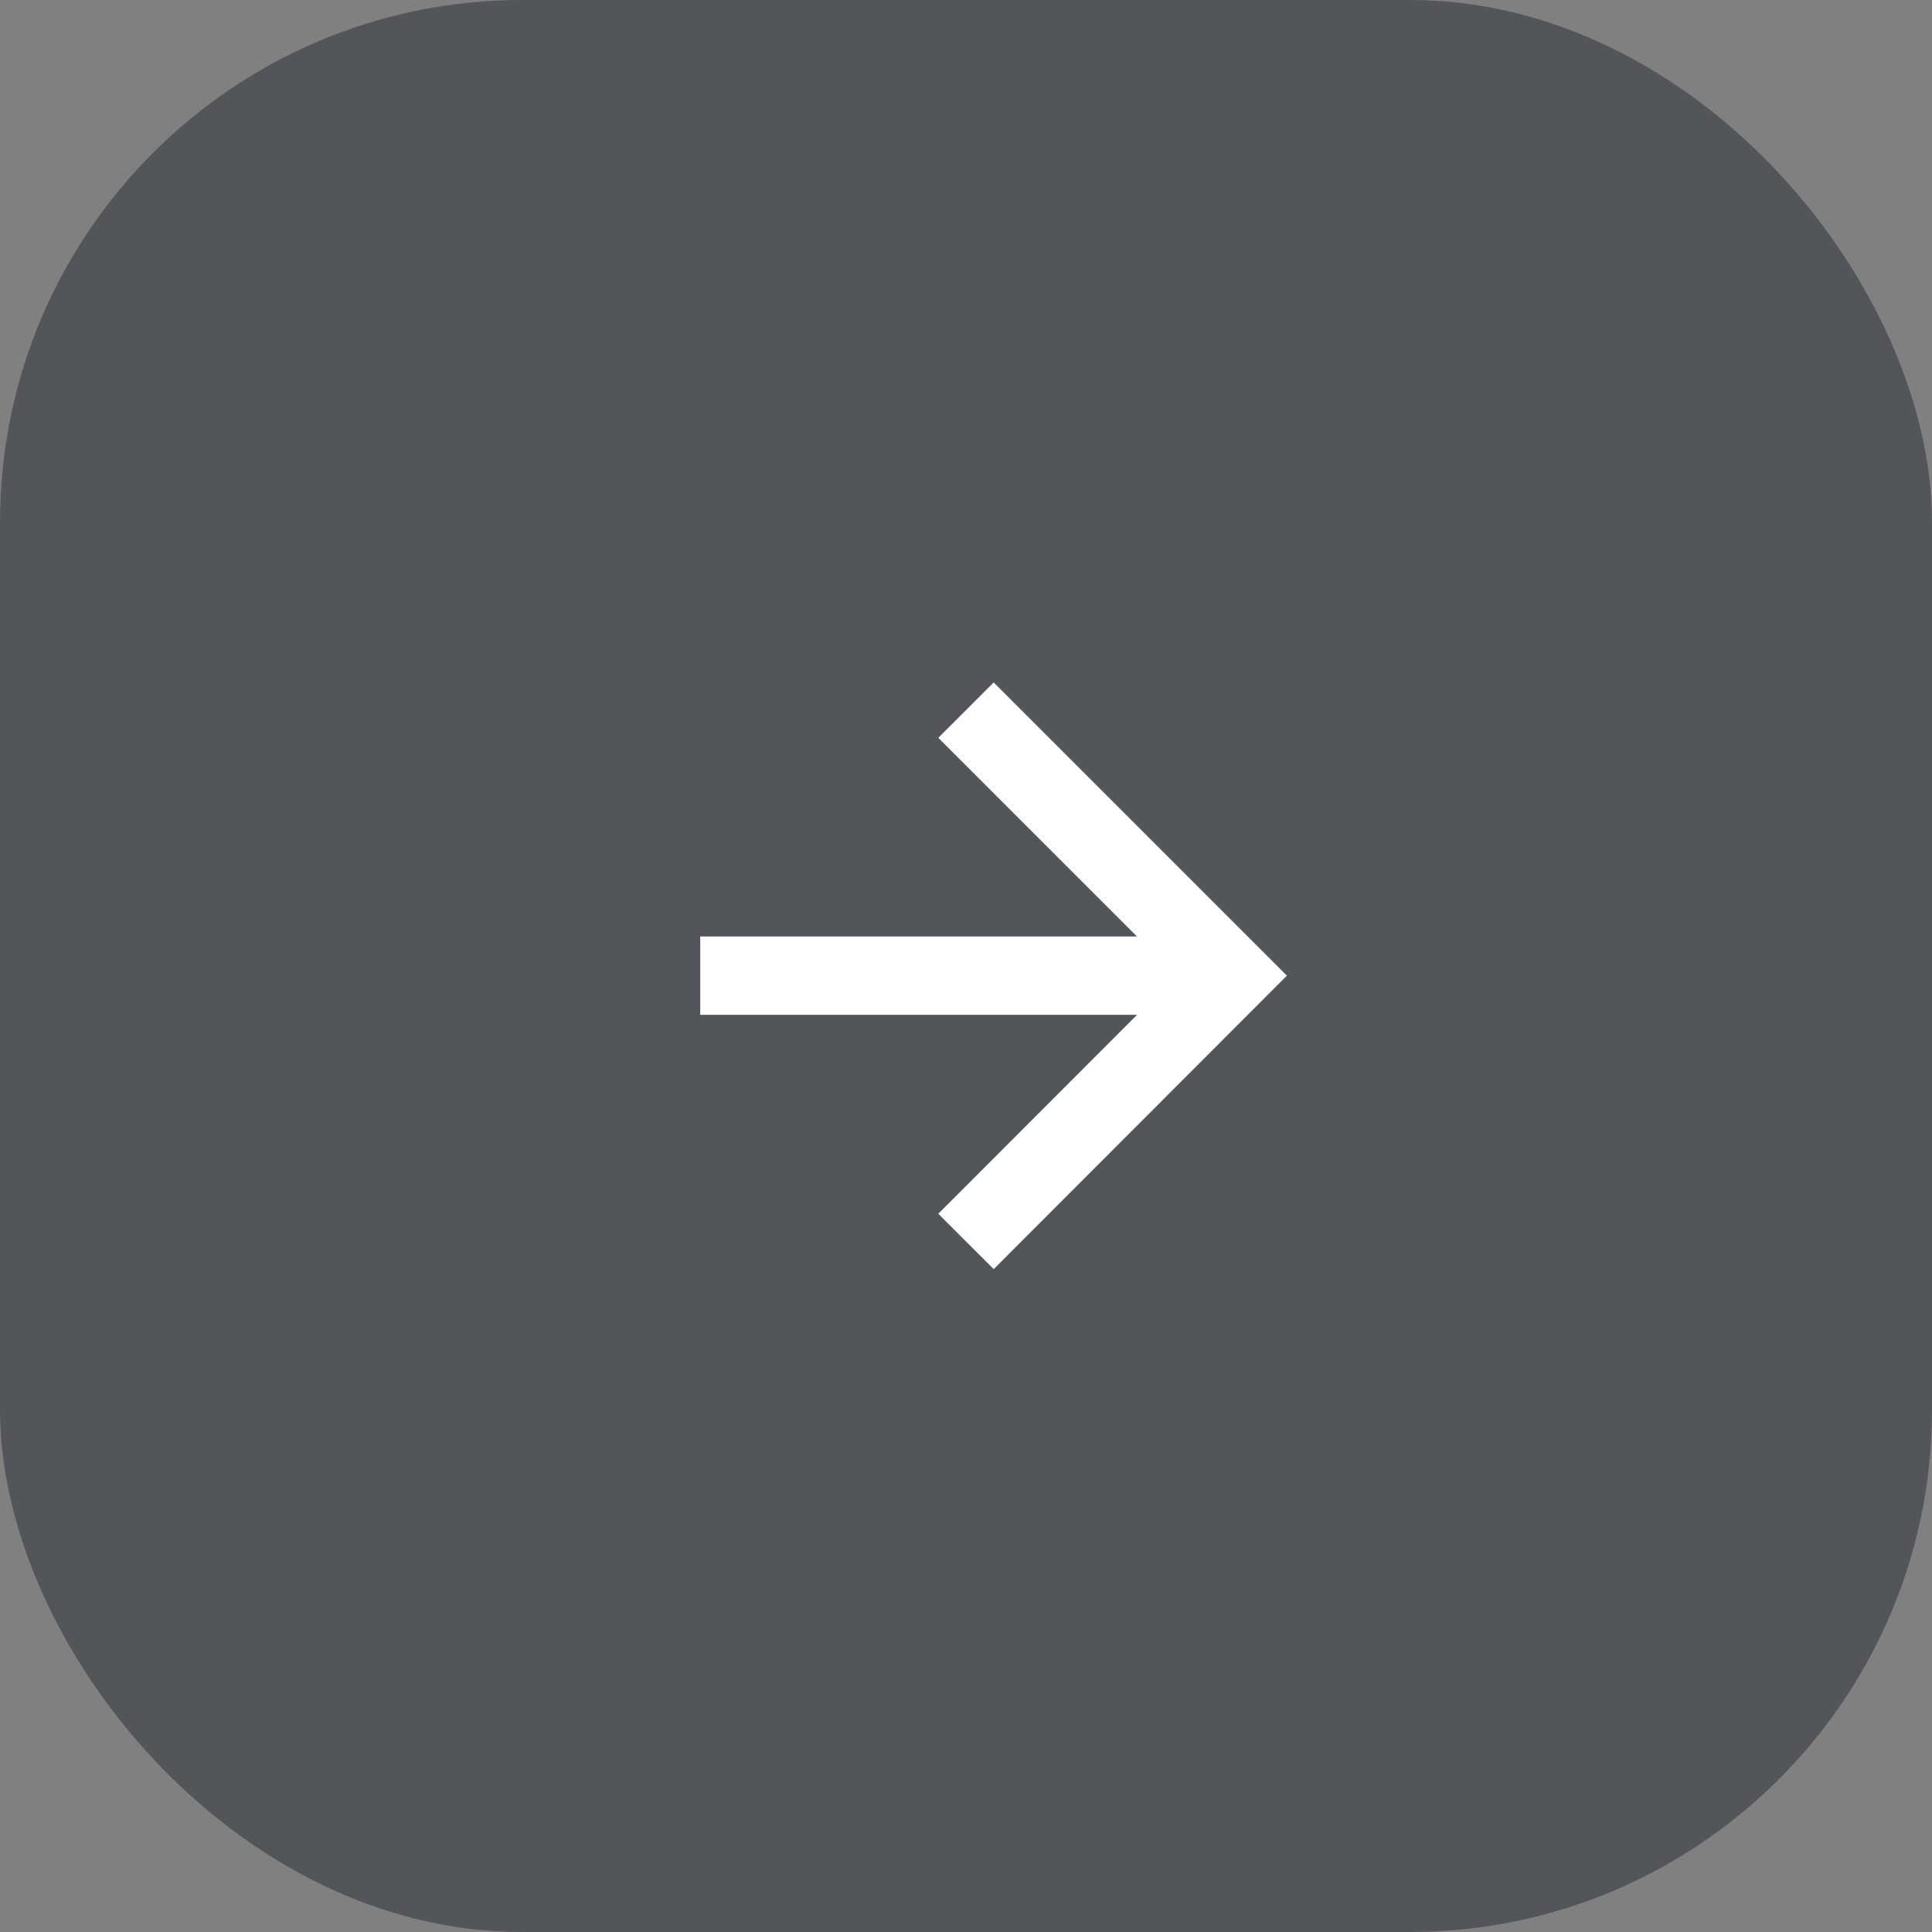
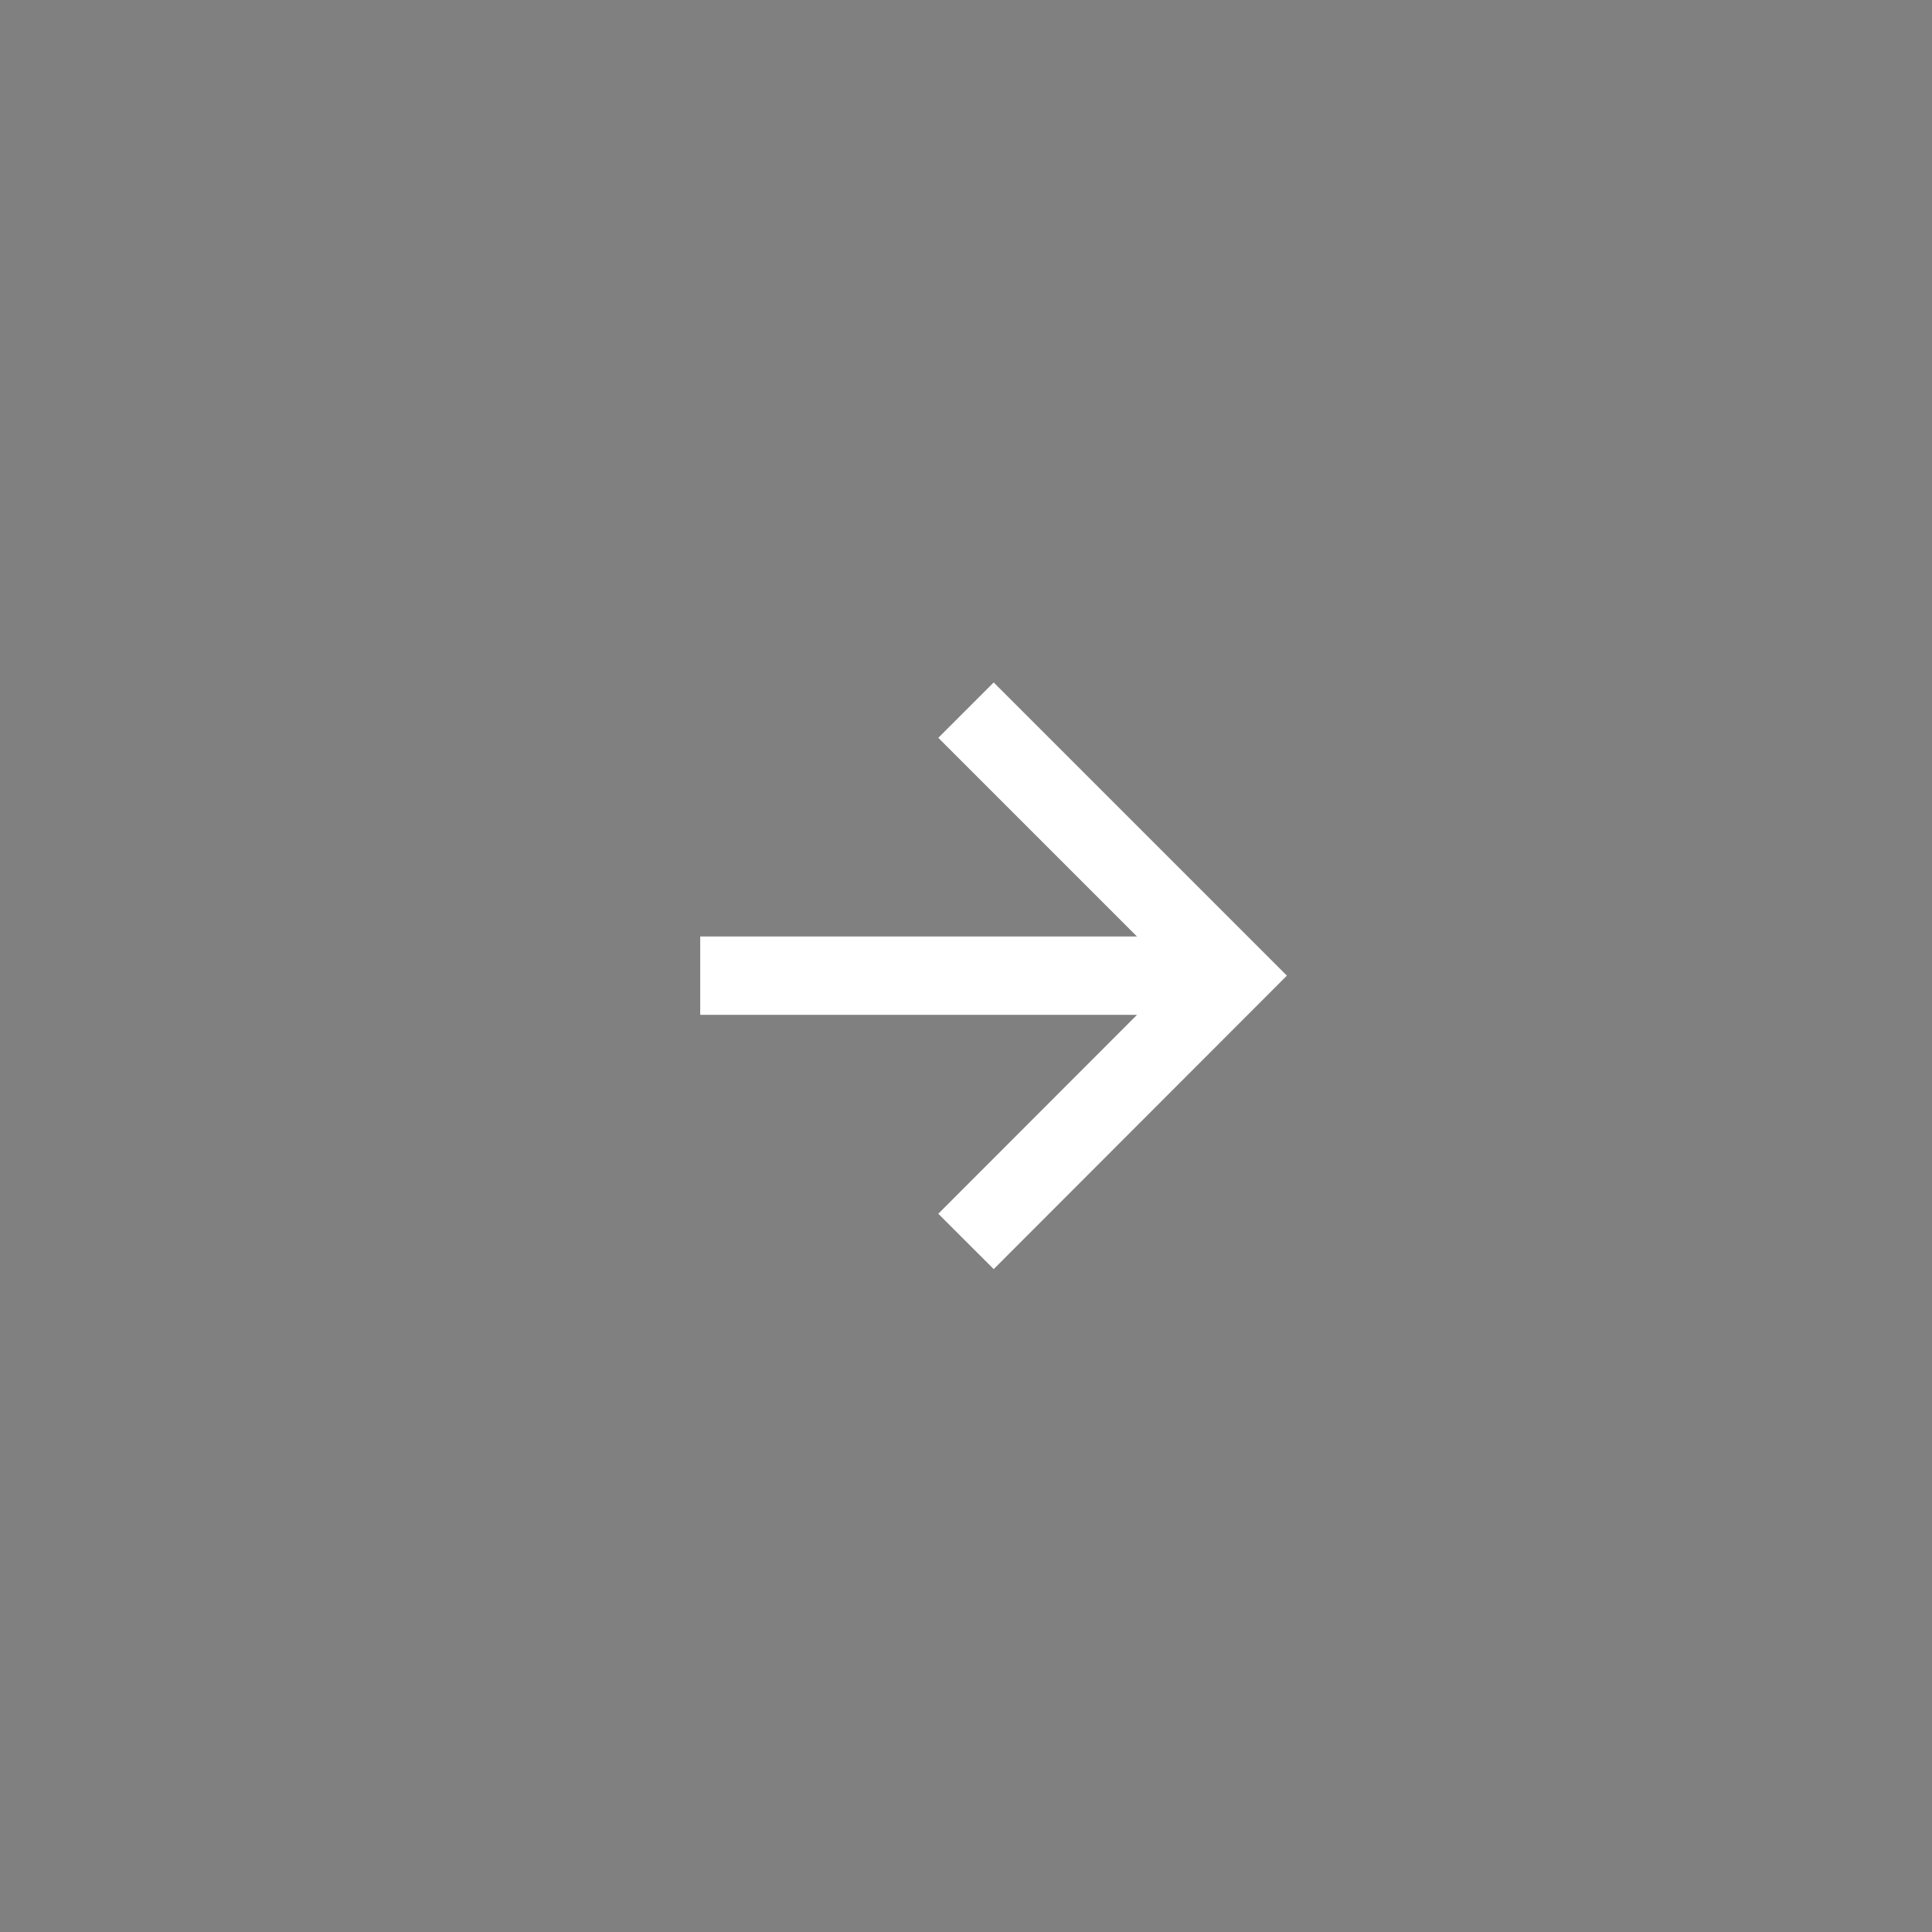
<svg xmlns="http://www.w3.org/2000/svg" width="74" height="74" viewBox="0 0 74 74" fill="none">
  <rect x="0" y="0" width="74" height="74" fill="#808080" stroke="none" />
  <desc>
			Created with Pixso.
	</desc>
  <defs />
-   <rect id="Rectangle 3490" rx="20" width="74" height="74" fill="#52565A" fill-opacity="1" />
  <path id="Vector 2832" d="M26.82 37.37L47.17 37.37M37 47.55L47.17 37.37L37 27.2" stroke="#FFFFFF" stroke-opacity="1" stroke-width="3" />
</svg>